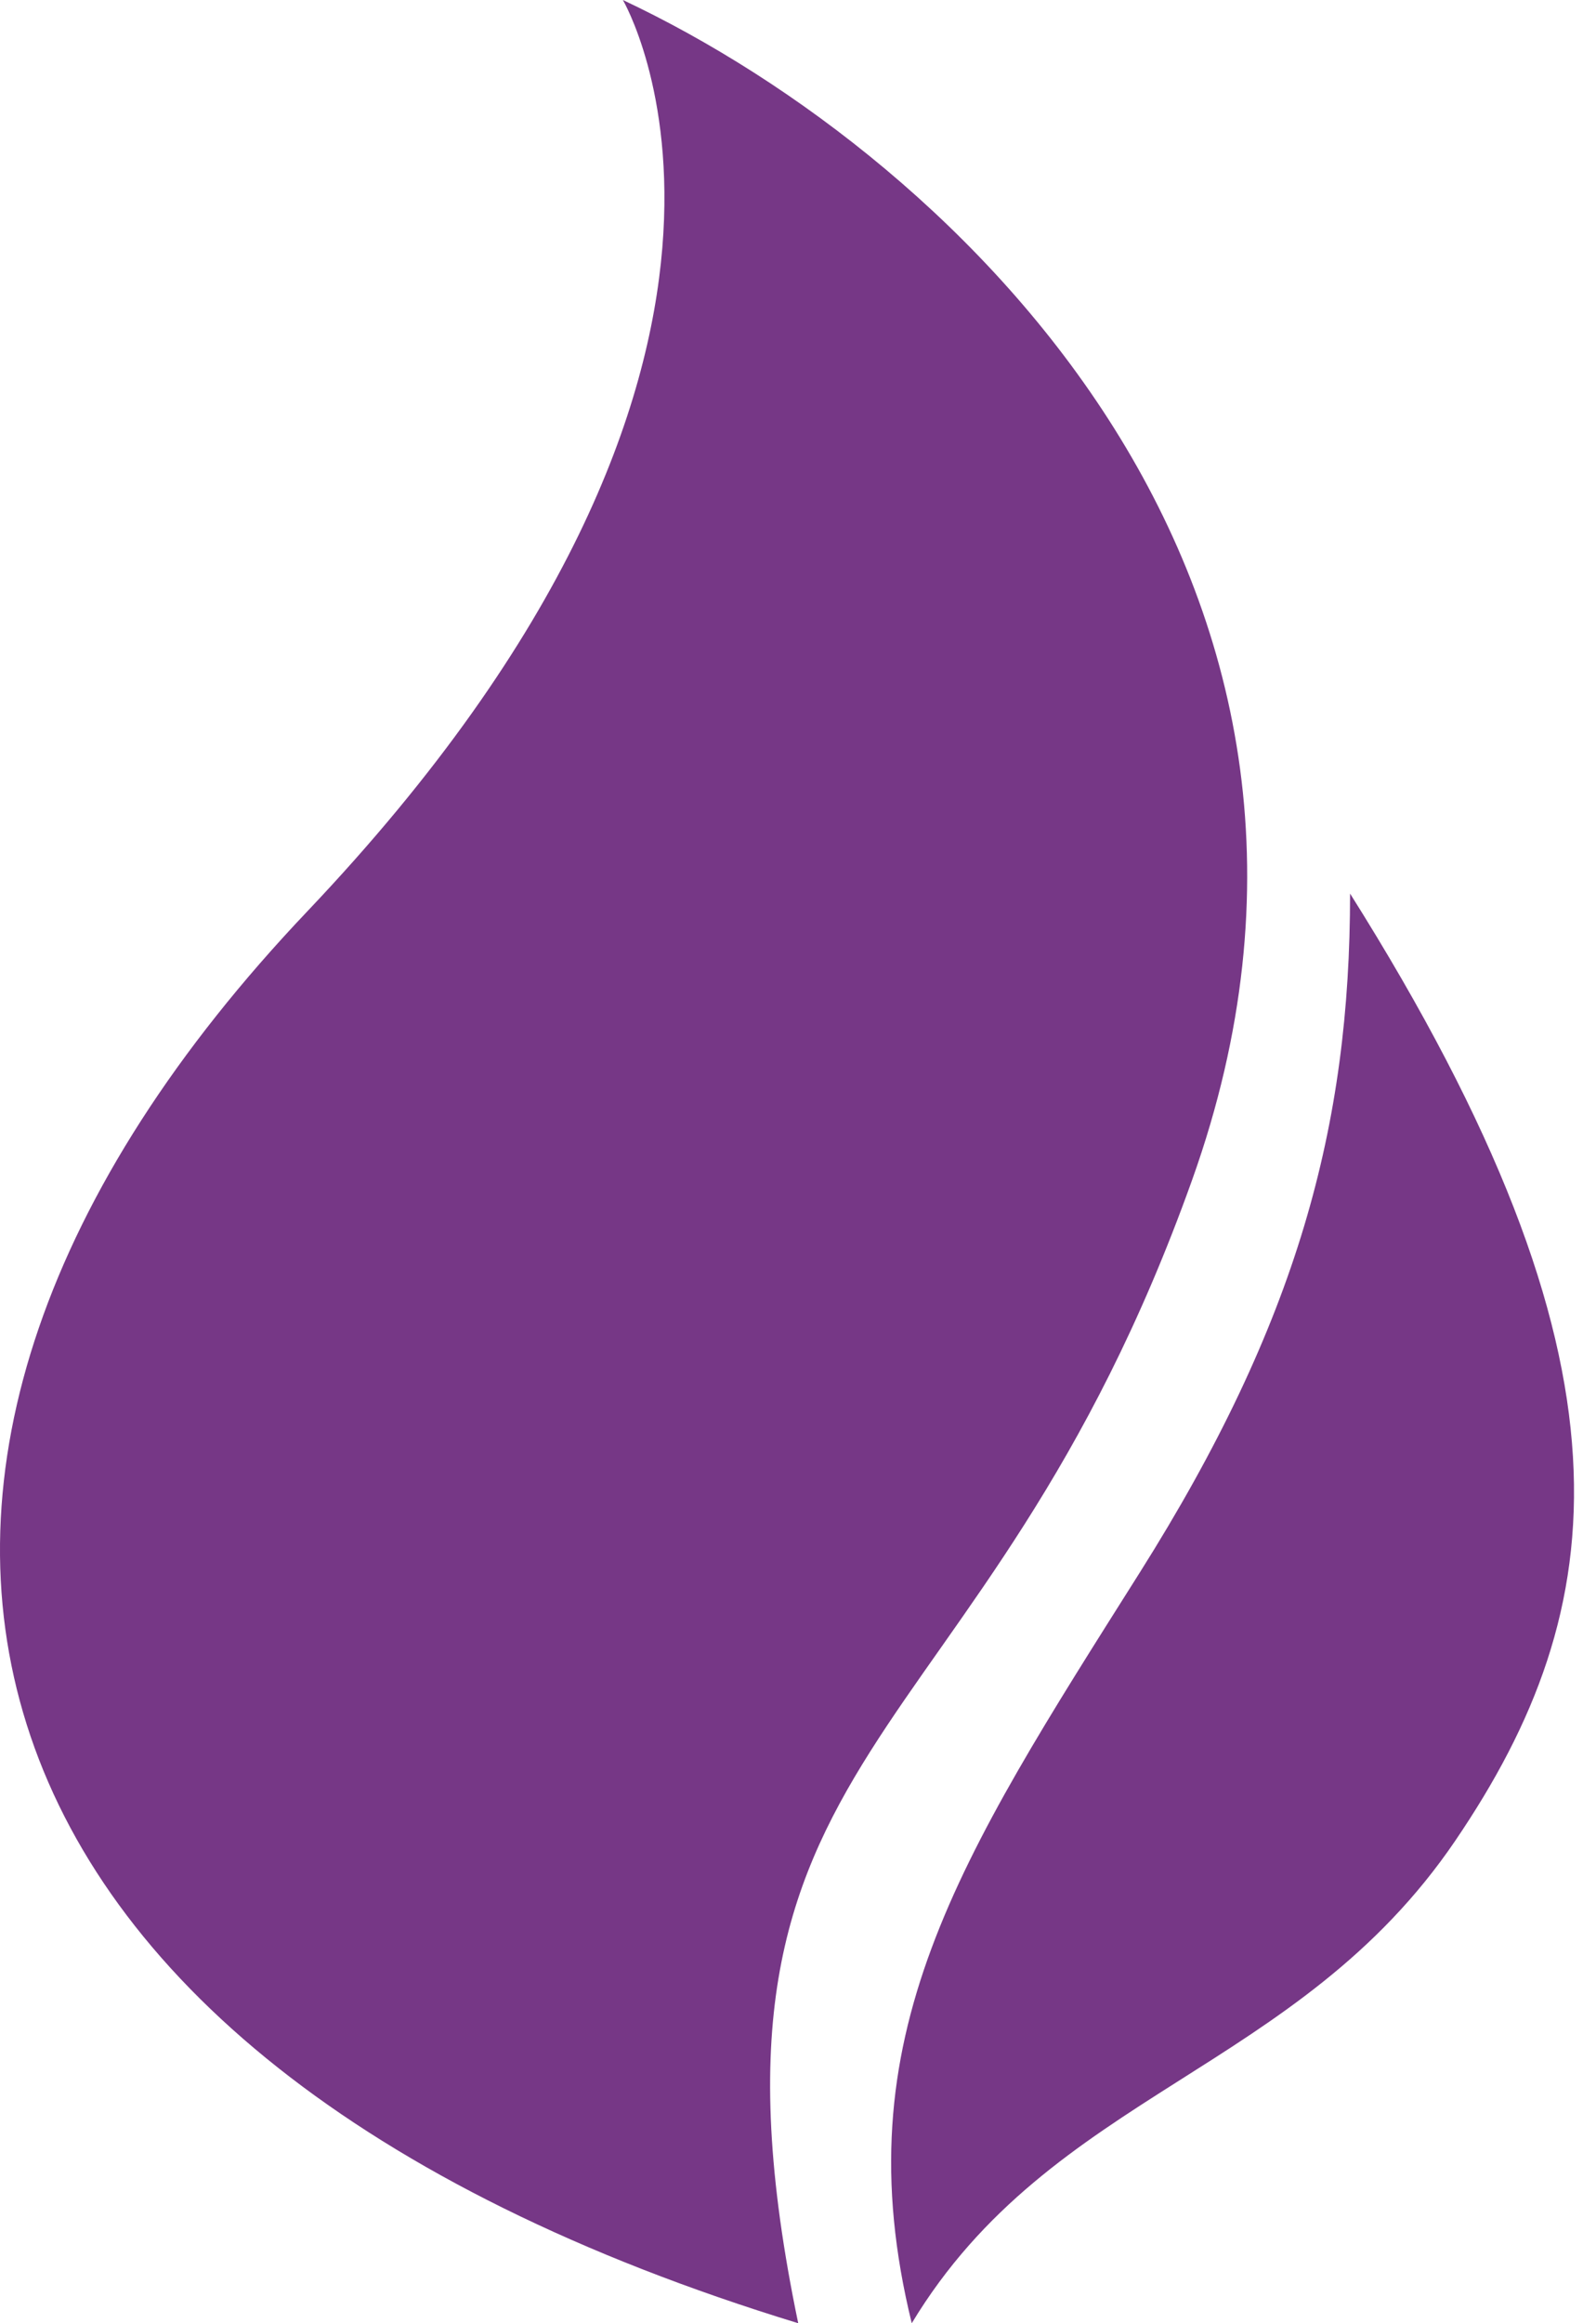
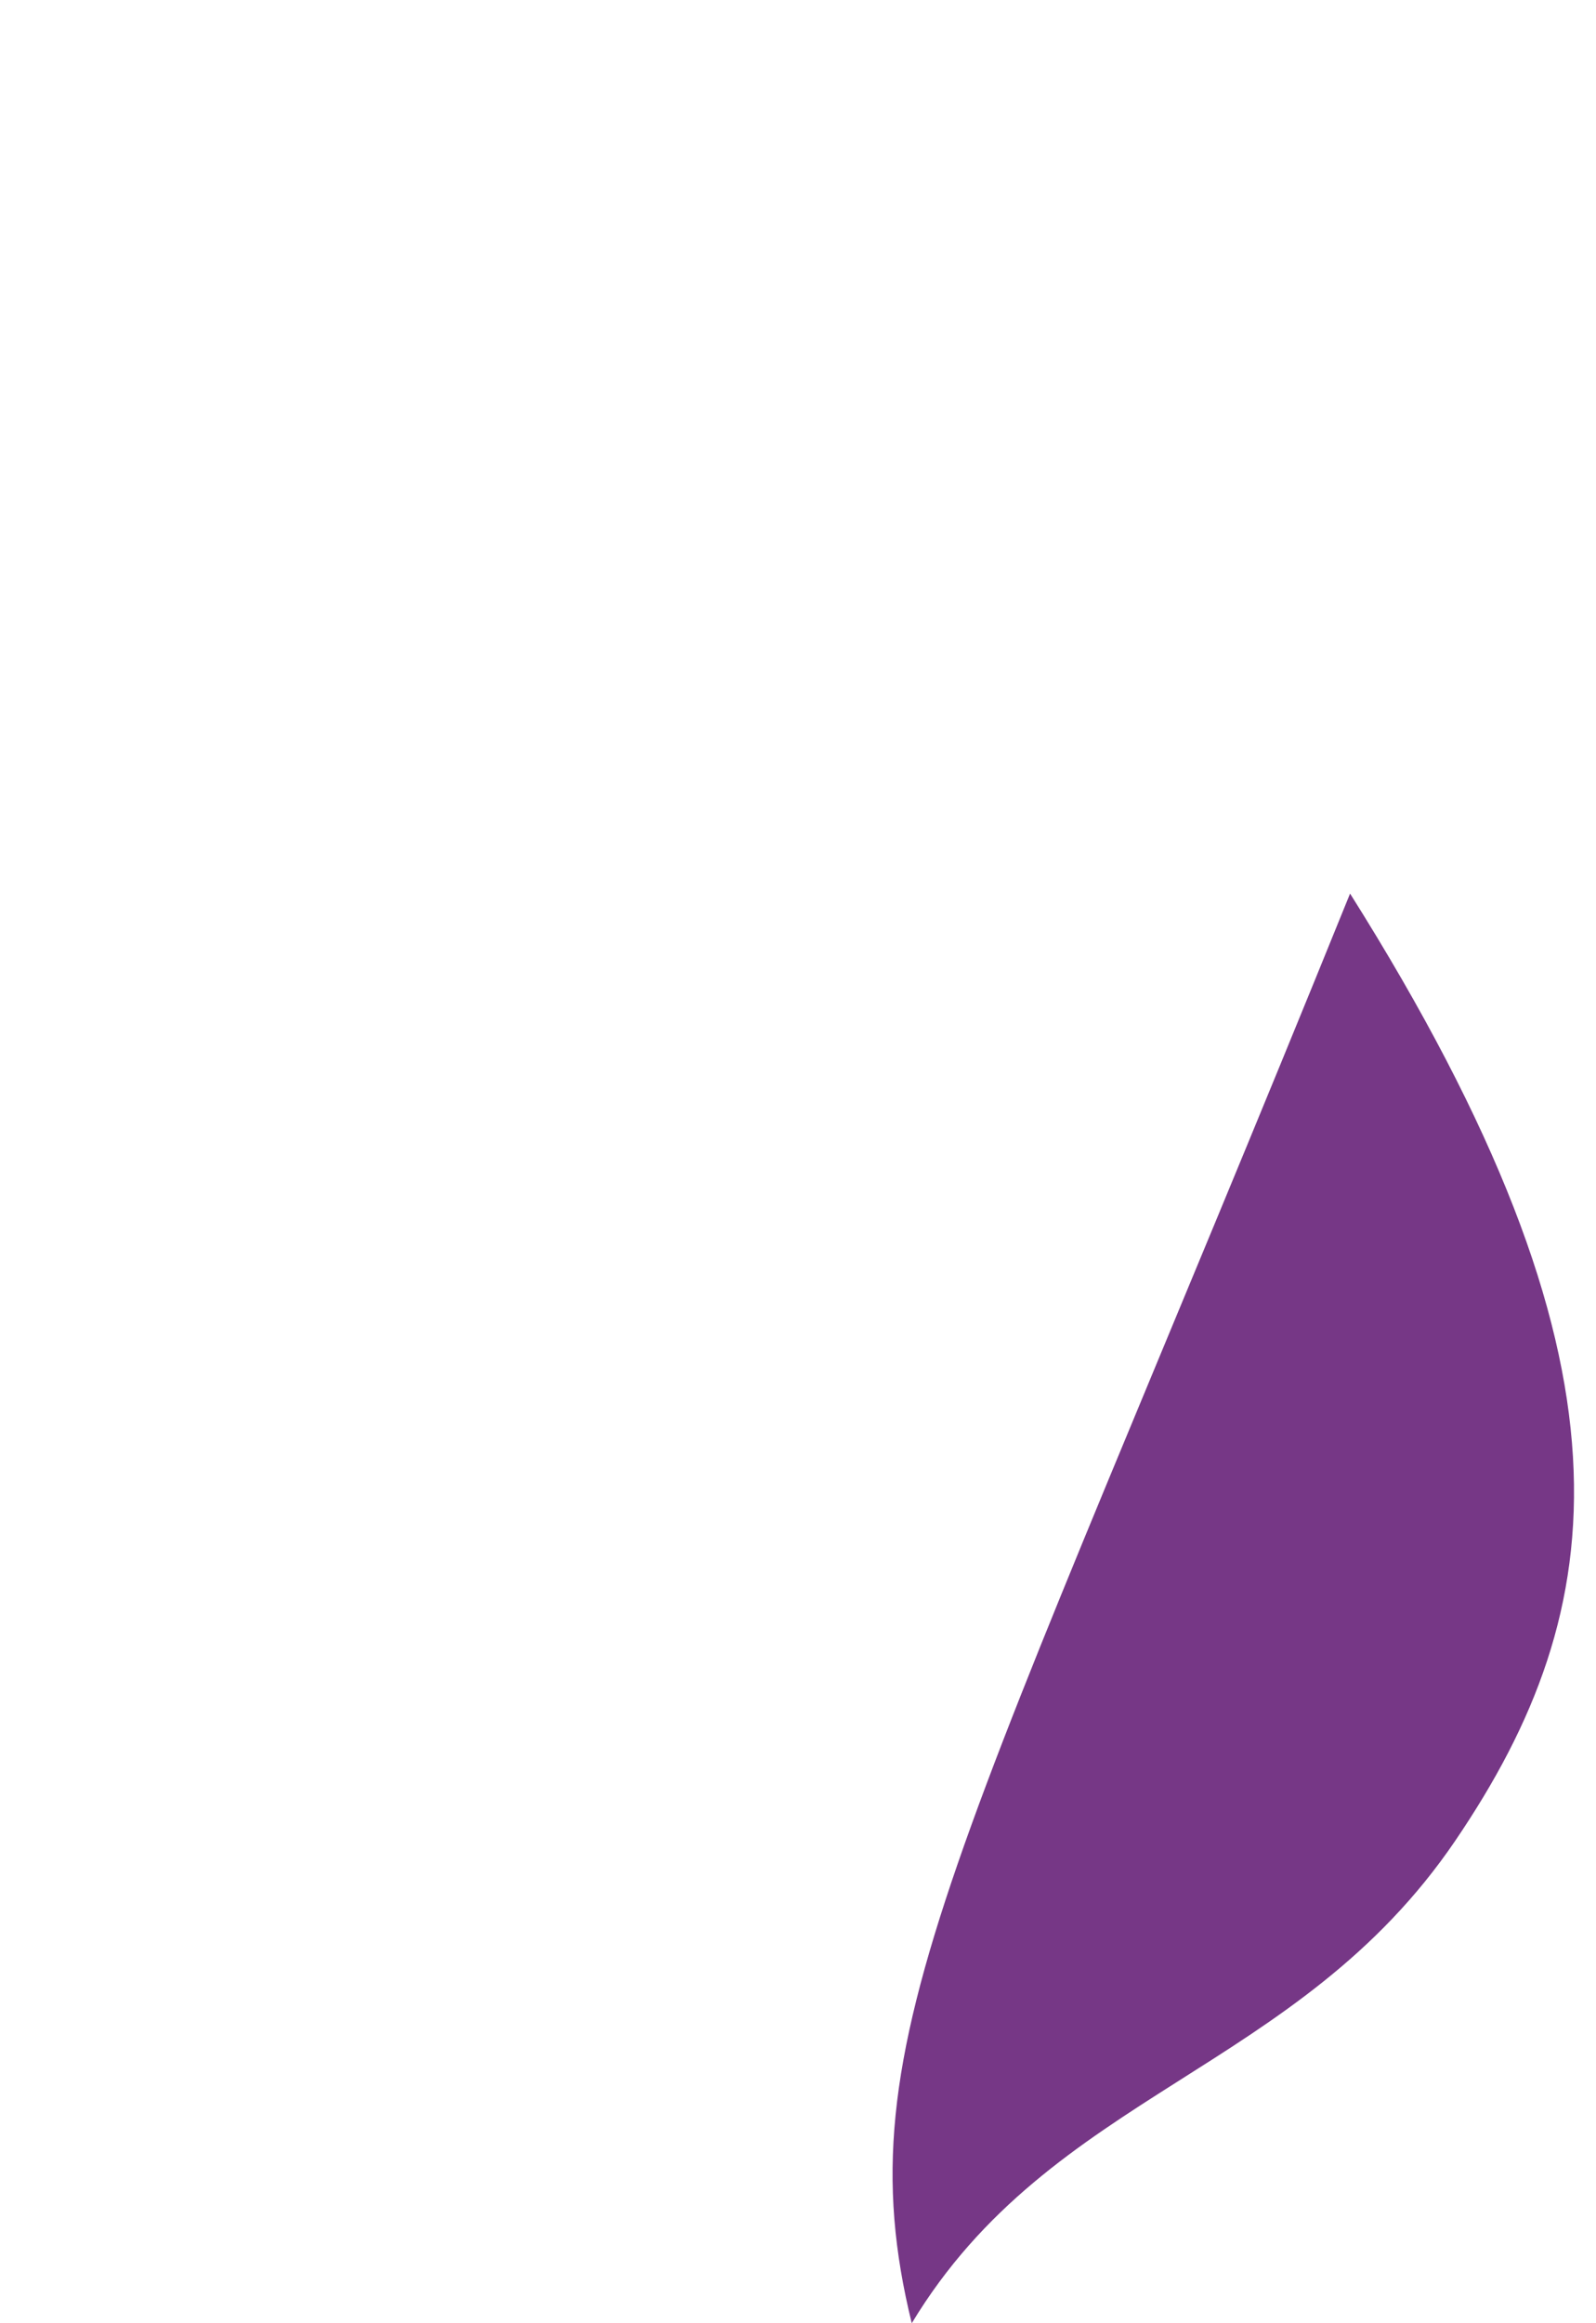
<svg xmlns="http://www.w3.org/2000/svg" width="22" height="32" viewBox="0 0 22 32" fill="none">
-   <path d="M8.586 0C8.586 0 11.486 4.923 4.235 12.554C-3.015 20.185 -1.082 28.308 11.003 32C9.311 23.877 13.535 24.369 16.435 16.246C19.335 8.123 13.293 2.215 8.586 0Z" fill="#763786" />
-   <path d="M20.06 25.354C22.235 22.154 22.694 18.79 18.61 12.308C18.61 15.508 17.885 18.215 15.71 21.662C13.213 25.617 11.601 28.061 12.568 32C14.501 28.8 17.885 28.554 20.06 25.354Z" fill="#763786" />
+   <path d="M20.06 25.354C22.235 22.154 22.694 18.79 18.61 12.308C13.213 25.617 11.601 28.061 12.568 32C14.501 28.8 17.885 28.554 20.06 25.354Z" fill="#763786" />
</svg>